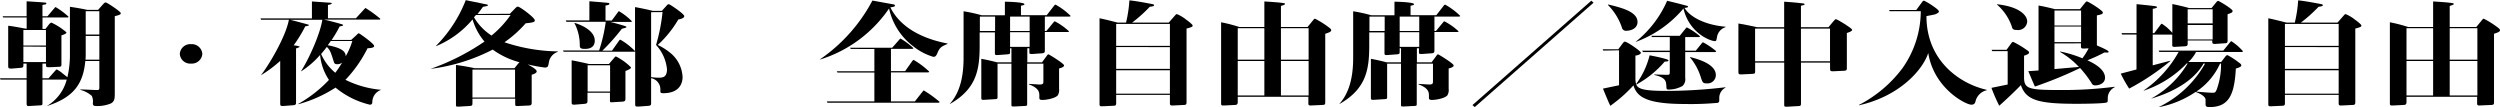
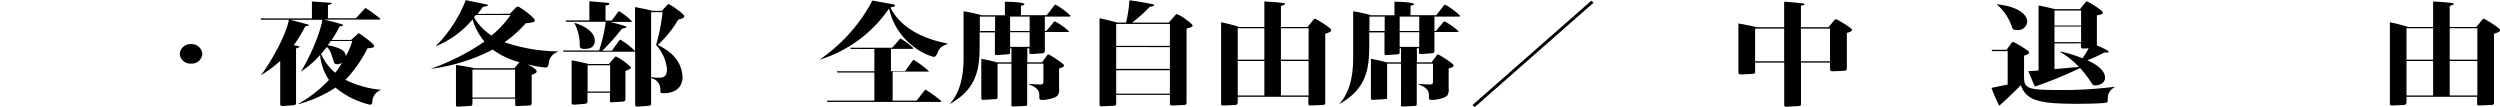
<svg xmlns="http://www.w3.org/2000/svg" viewBox="0 0 500.53 21.46">
  <g id="レイヤー_2" data-name="レイヤー 2">
    <g id="レイヤー_1-2" data-name="レイヤー 1">
      <g>
-         <path d="M9.1,5.79,9.72,5c.11-.16.39-.47.58-.47a13,13,0,0,1,3,1.94c0,.18-.13.34-1,.61v5.68c0,.43,0,.59-.44.61L10,13.46c-.62,0-.78,0-.78-.37v-.36H8.5v2.94H9.72l1.36-1.54c.15-.15.2-.22.31-.22a6.54,6.54,0,0,1,1.17.81c.41.32.52.41.93.75A19.61,19.61,0,0,0,14,10.74V1.36c.75.11,2.08.31,3.43.61h2.21l.89-1c.26-.3.44-.48.65-.48s3,1.81,3,2.15-.45.38-1.2.61V18.5c0,1.17,0,1.78-.78,2.21a7.1,7.1,0,0,1-2.83.52c-.65,0-.78-.13-.78-.58a2.58,2.58,0,0,0-.21-1.45A5.5,5.5,0,0,0,16.09,18v-.09c1,0,2.6.11,3.18.11s.62,0,.62-.66V12.21H17.08c-.44,4.84-2.57,7.33-7.62,9l-.05,0a8.67,8.67,0,0,0,3.95-5.27H8.5v4.57c0,.52,0,.57-.52.59l-1.9.11c-.57.05-.75.07-.75-.5V15.94H.1L0,15.67H5.33V12.73H4.68v.36c0,.41-.16.46-.62.5l-1.69.14c-.58,0-.73,0-.73-.57v-8c.8.07,2.08.32,2.7.43a9.17,9.17,0,0,0,1,.16V3.5H.65L.52,3.26H5.33v-3c2.11.14,3,.18,3.54.25.18,0,.41,0,.41.18S9.2.86,8.5,1V3.26h1l1.36-1.59c.07-.09.2-.25.28-.25a14.46,14.46,0,0,1,2.58,1.93c0,.13-.11.15-.21.15h-5V5.79ZM4.68,6V9.11H9.2V6Zm0,3.32v3.1H9.2V9.36ZM17.16,7.19v3.48c0,.43,0,.95-.05,1.27h2.78V7.19Zm0-4.95V6.92h2.73V2.24Z" />
        <path d="M40.51,10.79a2.11,2.11,0,0,1-2.24,1.94A2.08,2.08,0,0,1,36,10.79a2.1,2.1,0,0,1,2.23-1.95A2.12,2.12,0,0,1,40.51,10.79Z" />
        <path d="M76.29,18a2.6,2.6,0,0,0-1.75,2.48.45.45,0,0,1-.49.48,16.91,16.91,0,0,1-6.87-3.42,26.72,26.72,0,0,1-7.46,3.33l0-.07A25.94,25.94,0,0,0,65.86,16a10.72,10.72,0,0,1-1.77-5,17.9,17.9,0,0,1-3.74,3.25h-.08c1.84-2.87,3.92-7.84,4.26-10.29H58.08c.78.19,3.28.86,3.51.93s.26.07.26.16-.57.23-.72.2a28.47,28.47,0,0,1-2.34,3.83A4.4,4.4,0,0,1,60,9.32c0,.09-.13.16-.19.18l-.54.2V20.44c0,.43,0,.59-.68.64l-1.74.13c-.7.05-.75-.07-.75-.52v-8.5a25.08,25.08,0,0,1-3.88,2.89l0,0c1.53-1.92,5-7.69,5.62-11.13H52.26l-.1-.27H62.45V.29L66,.54c.36,0,.42.09.42.16s-.08.14-.76.3V3.66h5.59l1.64-1.78c.21-.23.24-.27.31-.27a26,26,0,0,1,2.94,2.14c0,.16-.1.18-.21.18H64.9c1.27.3,2.34.57,3.56.93,0,0,.23.07.23.18s-.18.14-.26.16L68,5.29A23.6,23.6,0,0,1,66.4,8h3.9l1.1-1c.15-.16.33-.34.44-.34s3.07,2.08,3.07,2.53-.91.43-1.33.48a25.64,25.64,0,0,1-4.42,6.31,20.15,20.15,0,0,0,7.13,2Zm-7.75-5.5a1.61,1.61,0,0,1-1,.36c-.52,0-.62-.22-.7-.47-.65-2.06-.73-2.29-1.4-3-.58.75-.84,1.06-1.15,1.42a10.31,10.31,0,0,0,2.84,3.76A20.44,20.44,0,0,0,68.54,12.46ZM66.22,8.21a9.83,9.83,0,0,1-.6.84c2,.4,3.64.95,3.59,2.23a15,15,0,0,0,1.33-3.07Z" />
        <path d="M102.08,2.76l.91-.93c.39-.41.49-.5.7-.5.41,0,3.38,2.22,3.38,2.72,0,.27,0,.45-1.82.61A23.13,23.13,0,0,1,101,8.46a34.91,34.91,0,0,0,10.69,1.83v.09a2.65,2.65,0,0,0-1.82,2.22c-.13.72-.19.92-.81.92a30.34,30.34,0,0,1-3.41-.63c.76.43,1.8,1,1.8,1.4,0,.25-.24.43-1,.68v5.56c0,.23,0,.57-.47.59l-2.34.11c-.49,0-.49-.11-.49-.4V19.76H94.59v.86c0,.27,0,.57-.44.59l-2.29.14c-.57,0-.57,0-.57-.48V13c1.79.27,2.54.39,3.77.66H103l.75-.93a3.38,3.38,0,0,1,.26-.27,16,16,0,0,1-5.36-2.53,37.37,37.37,0,0,1-12.45,3.86v0A45.93,45.93,0,0,0,97,8.32a12.11,12.11,0,0,1-2.39-4.43,19,19,0,0,1-7.28,5.34l-.08,0a26.88,26.88,0,0,0,6-9.2l4.19.86c.1,0,.26.09.26.18s-.39.2-1,.29c-.34.48-.62.84-1.09,1.43ZM94.59,13.93v5.59h8.53V13.93ZM95.29,3c-.1.14-.16.18-.39.47a11.07,11.07,0,0,0,3.51,3.65A20.61,20.61,0,0,0,102.23,3Z" />
        <path d="M132.52,2.17l1-1.11a.54.54,0,0,1,.39-.22c.2,0,3.09,1.94,3.09,2.39s-.86.61-1.2.68A21.45,21.45,0,0,1,131.69,9a12.09,12.09,0,0,1,2.52,1.59,6.63,6.63,0,0,1,2.45,4.84c0,.81-.29,3.23-3.85,3.23-.6,0-.6-.11-.6-.63a2.27,2.27,0,0,0-1.85-2.38v4.89c0,.45,0,.61-.59.65l-1.8.14c-.67,0-.8.07-.8-.55V10.22c0,.09,0,.14-.32.14h-14l-.13-.25h7.23a32.09,32.09,0,0,0,1.33-5.75h-7.88l-.13-.27H118V.25c1,.09,3.12.25,3.67.32.1,0,.34,0,.34.2s-.39.27-.78.34v3h1.25l1.17-1.58c.15-.23.18-.27.31-.27a12.11,12.11,0,0,1,2.55,2c0,.13-.19.13-.34.13h-4c.57.12,2.47.66,2.89.8.26.09.36.13.36.22s-.1.16-.91.34a42.75,42.75,0,0,1-3.9,4.39h1.92l1.36-1.92c.13-.19.18-.27.33-.27a13.47,13.47,0,0,1,2.92,2.28V1.42c.93.16,2.75.53,3.51.75ZM121.91,12.82l1-1.17c.26-.3.29-.34.42-.34a11.62,11.62,0,0,1,3,2.17c0,.27-.36.43-1.11.74v5.45c0,.39,0,.64-.6.68l-1.85.11c-.65.05-.65.05-.65-.47V18.57h-4.5v1.6c0,.41-.05.59-.7.63l-1.69.14c-.75.07-.78-.09-.78-.48V12.08c.76.11,3.1.63,3.49.74ZM115,4.57c.89.25,4.08,1.38,4.08,3.57,0,1.65-1.58,1.65-2,1.65-1,0-1-.31-1-.83A9.52,9.52,0,0,0,115,4.61Zm2.65,8.5v5.25h4.5V13.07ZM130.36,2.44v13a10.08,10.08,0,0,0,1.49.11c.75,0,1.69,0,1.69-1.7A8.38,8.38,0,0,0,131.35,9a36.15,36.15,0,0,0,1.3-6.58Z" />
-         <path d="M189.7,8.8c-1.07.45-1.56.65-2,1.78-.21.48-.34.8-.83.8a11.63,11.63,0,0,1-4-2.09A12.94,12.94,0,0,1,178,1.7a26.12,26.12,0,0,1-13.81,10.22l0-.05A33,33,0,0,0,174.67.11l4.11.75c.13,0,.41.09.41.25s-.18.27-.93.36c2.52,5.09,8.55,6.69,11.44,7.24Zm-19.37,1-.13-.24h8.42L180,8c.2-.25.23-.27.31-.27a13.74,13.74,0,0,1,2.55,1.9c0,.15-.16.15-.34.15h-4.14v4.46h2.84l1.38-1.95c.15-.2.23-.29.33-.29a16.23,16.23,0,0,1,3.1,2.33c0,.16-.18.16-.34.16h-7.31v5.81h4.79l1.48-1.88c.16-.18.23-.31.31-.31a22.74,22.74,0,0,1,3.15,2.28c0,.18-.18.18-.34.18H165.67l-.13-.27h9.52V14.52h-7.39l-.13-.25h7.52V9.81Z" />
+         <path d="M189.7,8.8c-1.07.45-1.56.65-2,1.78-.21.48-.34.8-.83.8a11.63,11.63,0,0,1-4-2.09A12.94,12.94,0,0,1,178,1.7a26.12,26.12,0,0,1-13.81,10.22l0-.05A33,33,0,0,0,174.67.11l4.11.75c.13,0,.41.09.41.25s-.18.27-.93.36c2.52,5.09,8.55,6.69,11.44,7.24Zm-19.37,1-.13-.24h8.42L180,8c.2-.25.23-.27.31-.27a13.74,13.74,0,0,1,2.55,1.9c0,.15-.16.15-.34.15h-4.14v4.46h2.84l1.38-1.95c.15-.2.23-.29.33-.29a16.23,16.23,0,0,1,3.1,2.33h-7.31v5.81h4.79l1.48-1.88c.16-.18.23-.31.31-.31a22.74,22.74,0,0,1,3.15,2.28c0,.18-.18.18-.34.18H165.67l-.13-.27h9.52V14.52h-7.39l-.13-.25h7.52V9.81Z" />
        <path d="M202.23,9.66v.63c0,.5,0,.54-.55.59l-1.77.13c-.72.05-.72,0-.72-.52v-4h-3.05v2.6c0,4.81-.59,8.66-5.92,11.71l-.06,0c2.24-2.49,2.76-6,2.76-9.23V2.26a28.63,28.63,0,0,1,3.59.79h4.68V.34c.54,0,3.92.09,3.92.5,0,.11-.13.2-.7.31v1.9h5.15L211,1.2c.16-.2.24-.27.34-.27a13.53,13.53,0,0,1,3,2.24c0,.15-.19.15-.34.15h-4.81V6.2h.31l1.35-1.63c.21-.25.24-.3.34-.3a12.4,12.4,0,0,1,2.83,2c0,.14-.2.14-.33.14h-4.5V10c0,.38,0,.63-.55.67l-1.95.14c-.57,0-.6-.05-.6-.32V9.66h-.41v2.82h2.94l.88-1.2c.26-.36.31-.4.42-.4s3.12,1.85,3.12,2.21-.71.55-1,.61v4.07a2.1,2.1,0,0,1-.26,1.32c-.54.63-2.36.92-3.06.92s-.63-.22-.63-.83,0-1.54-2.1-2.29V16.8c.2,0,1.95.12,2.18.12.73,0,.73-.25.73-.73V12.75h-3.25v7.87c0,.52,0,.57-.44.59l-2.11.11c-.6,0-.6,0-.6-.43V12.75h-2.78v6.61c0,.36,0,.47-.49.49l-2.27.14c-.44,0-.49-.09-.49-.38V11.78c1.38.23,3,.66,3.17.7h2.86V9.66Zm-3-3.46V3.32h-3.05V6.2Zm3-2.88V6.2h3.92V3.32Zm0,3.13V9.38h3.92V6.45Z" />
        <path d="M234,4.52l1.09-1.24c.37-.41.39-.45.55-.45a7.43,7.43,0,0,1,1.82,1.08c.54.39,1.32,1,1.32,1.2s-.1.32-1.22.61V20.46c0,.39-.08.53-.47.55l-2.23.11c-.37,0-.63.05-.63-.43V19H223.47v1.69c0,.3-.08.46-.44.48l-2.39.11c-.45,0-.5-.09-.5-.47V3.66c1.17.23,2.37.55,3.62.86h1.69a25.86,25.86,0,0,0,.67-4.45c1.12.11,2.65.38,3.85.61,1,.18,1.09.2,1.09.38s-.36.23-.86.3a28.85,28.85,0,0,1-3.53,3.16Zm-10.53.27V9.18h10.76V4.79Zm0,4.64v4.36h10.76V9.43Zm0,4.64v4.68h10.76V14.07Z" />
        <path d="M253.14,5.4V.29c.72.05,3.06.18,3.87.34.13,0,.26.05.26.16s-.08.16-.81.41V5.4h5.33L262.94,4c.15-.18.21-.25.36-.25a19.21,19.21,0,0,1,2.58,1.6c.36.28.65.46.65.71s-.34.43-1.2.7V20.44c0,.43-.05.55-.52.57l-2.42.11c-.44,0-.44-.23-.44-.41V19.38H247.81v.95c0,.32,0,.66-.52.68l-2.19.11c-.6,0-.62,0-.62-.59V4.46a29.93,29.93,0,0,1,3.64.94Zm-5.33.25v6.29h5.33V5.65Zm0,6.56v6.9h5.33v-6.9Zm8.65-6.56v6.29H262V5.65Zm0,6.56v6.9H262v-6.9Z" />
        <path d="M280.23,9.66v.63c0,.5-.05.54-.55.59l-1.77.13c-.72.05-.72,0-.72-.52v-4h-3.05v2.6c0,4.81-.59,8.66-5.92,11.71l-.06,0c2.24-2.49,2.76-6,2.76-9.23V2.26a28.63,28.63,0,0,1,3.59.79h4.68V.34c.54,0,3.92.09,3.92.5,0,.11-.13.2-.7.31v1.9h5.15L289,1.2c.16-.2.24-.27.34-.27a13.53,13.53,0,0,1,3,2.24c0,.15-.19.15-.34.15h-4.81V6.2h.31l1.35-1.63c.21-.25.24-.3.34-.3a12.4,12.4,0,0,1,2.83,2c0,.14-.2.14-.33.14h-4.5V10c0,.38,0,.63-.55.67l-1.95.14c-.57,0-.6-.05-.6-.32V9.66h-.41v2.82h2.94l.88-1.2c.26-.36.31-.4.42-.4s3.12,1.85,3.12,2.21-.71.55-1,.61v4.07a2.1,2.1,0,0,1-.26,1.32c-.54.63-2.36.92-3.06.92s-.63-.22-.63-.83,0-1.54-2.1-2.29V16.8c.2,0,1.95.12,2.18.12.73,0,.73-.25.73-.73V12.75h-3.25v7.87c0,.52,0,.57-.44.59l-2.11.11c-.6,0-.6,0-.6-.43V12.75h-2.78v6.61c0,.36,0,.47-.49.49l-2.27.14c-.44,0-.49-.09-.49-.38V11.78c1.38.23,3,.66,3.17.7h2.86V9.66Zm-3-3.46V3.32h-3.05V6.2Zm3-2.88V6.2h3.92V3.32Zm0,3.13V9.38h3.92V6.45Z" />
        <path d="M319.05.54l-23.79,20.9-.45-.41L318.6.14Z" />
-         <path d="M321,10.13l-.13-.27H324l.83-1.11c.24-.29.29-.41.5-.41.41,0,3.19,1.86,3.19,2.24,0,.23-.44.48-1.09.55V16c.16,1.52.24,2.2,6.22,2.2a100.89,100.89,0,0,0,11.8-.73l0,.09a2.29,2.29,0,0,0-1.23,2.15c0,.66,0,.77-.33.88a58.65,58.65,0,0,1-6.58.23c-7.93,0-9.62-1.56-10.27-3.73a28.39,28.39,0,0,1-4.63,4.09c-.29-.54-1-2.28-1.48-3.44l3.22-.67v-7ZM322,.9c2.6.64,5.85,1.41,5.85,3.51,0,1.31-1.38,1.74-2.13,1.74a.83.83,0,0,1-1-.65A11.71,11.71,0,0,0,321.93,1Zm5.48,7.47a21.6,21.6,0,0,0,6.3-8.21c.88.2,2.91.7,3.95,1,.1,0,.23.07.23.16s-.05.23-.7.25c.83,1.49,3.56,3.37,8.22,3.78v.09a2.48,2.48,0,0,0-1.72,2c-.13.73-.16.79-.44.79-.86,0-5.12-1.58-6.27-6.53a22.7,22.7,0,0,1-9.54,6.69Zm.16,8.36a16.08,16.08,0,0,0,2.63-5.65c.54.09,3.77.72,3.77,1s-.26.18-.76.27a20.21,20.21,0,0,1-5.64,4.57Zm3.09-9.31-.1-.25h5.67l1.14-1.4c.18-.23.21-.27.31-.27a13.08,13.08,0,0,1,2.6,1.76c0,.16-.15.16-.33.16H337.4v2.73h2.11l1.14-1.4c.18-.22.21-.27.34-.27a14.86,14.86,0,0,1,2.6,1.76c0,.18-.18.18-.34.18H337.4V15.6a1.81,1.81,0,0,1-.54,1.61,5.69,5.69,0,0,1-2.71.72c-.49,0-.49,0-.54-.92-.06-.73-.13-1.5-2.4-2v-.1c.34,0,2.14.07,2.53.07.57,0,.57-.09.57-.74V10.42h-5.38l-.13-.27h5.51V7.42Zm7.65,4c2.05.52,5.15,1.54,5.15,3.62a1.66,1.66,0,0,1-1.85,1.65c-.7,0-.78-.16-1.09-1a11.38,11.38,0,0,0-2.26-4.23Z" />
        <path d="M357.21,5.45V.34c1.67.09,3.67.32,3.8.34s.29.07.29.18-.08.16-.73.29v4.3h5.51l1-1.2c.31-.38.41-.41.49-.41.26,0,3.25,1.81,3.25,2.13s-.73.52-1.06.63v6.9c0,.45,0,.63-.47.66l-2.32.11c-.57,0-.57-.14-.57-.57V12.53h-5.82v8.12c0,.36,0,.56-.39.58l-2.47.14c-.5,0-.5-.05-.5-.48V12.53h-5.82v1.72c0,.36,0,.52-.49.54l-2.34.11c-.52,0-.52-.16-.52-.61V4.7c.75.12,3.25.61,3.77.75Zm-5.82.27v6.54h5.82V5.72Zm9.18,0v6.54h5.82V5.72Z" />
-         <path d="M378.33,2.24,378.22,2h5.44L384.75.52c.26-.34.28-.38.49-.38A13.46,13.46,0,0,1,387,1.2c1.19.81,1.19,1,1.19,1.15s-.46.43-.75.52-1.51.3-1.74.36c0,9,6.76,13.57,12.06,14.75v.09a3,3,0,0,0-2.21,2.1c-.08.34-.18.79-.86.79-1.14,0-7.51-3.28-8.63-10.35-1.12,3.43-5.8,8.68-13.88,10.47l0-.07a25.35,25.35,0,0,0,8.71-7.35,19.83,19.83,0,0,0,3.67-11.28V2.24Z" />
        <path d="M398.87,10.24l-.13-.27h3l.83-1.15c.24-.34.32-.43.5-.43a18,18,0,0,1,2.6,1.54c.44.29.57.4.57.61s-.36.41-1,.61v4.3c0,2.28.83,2.57,6.86,2.57a81.49,81.49,0,0,0,11.29-.65v.09A2.45,2.45,0,0,0,422,19.54c0,.74,0,.84-.15.95-.37.27-5.23.29-6.09.29-7.56,0-10.14-.68-11.15-3.75-1,1.08-3.38,3.3-4.34,4.14a34.69,34.69,0,0,1-1.56-3.58l3.25-.67V10.24Zm1-9.38c4.57.5,6,2.28,6,3.44A1.82,1.82,0,0,1,403.78,6c-.7,0-.86-.16-1-.72A10.23,10.23,0,0,0,399.8.9Zm8.27,13.25v-13c.78.11,2.39.5,3.3.72h5l.8-1c.42-.5.44-.54.57-.54.29,0,3.2,1.81,3.2,2.19s-.26.39-1.19.61v6c.75.34,2.34,1,2.34,1.24s-.11.2-.84.18a31.55,31.55,0,0,1-3.4,1.56c.93.43,3.53,1.65,3.53,3.48,0,1.29-1.43,1.54-1.87,1.54a.76.76,0,0,1-.83-.47,22,22,0,0,0-2.29-3,80.62,80.62,0,0,1-9.05,3.71c-.2-.43-1.11-2.58-1.32-3.08Zm8.52-12h-5.33v3h5.33Zm0,6.33V5.31h-5.33V8.43Zm-5.33.25v5.14l4.89-.43a16.09,16.09,0,0,0-3.77-3l0-.09a23.3,23.3,0,0,1,4.47,1.36,13.41,13.41,0,0,0,1.25-2l-.89.05c-.57,0-.65-.05-.65-.52V8.68Z" />
-         <path d="M431.31,6.63,432.54,5c.1-.13.18-.25.28-.25a9,9,0,0,1,2.11,1.84V.81c1,.19,2.94.66,3.33.8h4.52L443.69.5c.13-.16.26-.32.42-.32s2.88,1.61,2.88,2-.34.41-1,.68V8.14c0,.48-.21.5-.49.52l-2.06.14c-.52,0-.52-.16-.52-.7H438v.58c0,.3,0,.57-.57.59l-2,.11c-.52,0-.52-.09-.52-.45v-2a1.1,1.1,0,0,1-.24,0H431v6.15l3.54-.93v.07a48.74,48.74,0,0,1-8.25,5.52,25.16,25.16,0,0,1-1.69-3l3.15-.83v-7h-2.89l-.1-.27h3V.84c.83.06,2.94.29,3.77.4.23.05.34.14.34.23s-.47.25-.86.29V6.63Zm13.39,5.79.84-1.09c.15-.18.26-.29.44-.29a15.23,15.23,0,0,1,2.26,1.47c.31.22.49.36.49.56s-.07.34-1.09.66c-.28,5.31-1.43,7.71-5.28,7.71-.62,0-.78-.16-.78-.57,0-.22,0-.7,0-.9,0-.48-.65-1.09-2-1.56a19.69,19.69,0,0,1-7.38,3.05l-.05,0a21.08,21.08,0,0,0,9.33-8.73h-.31c-2.06,3.64-6.5,5.85-10.43,7l-.05,0A19.26,19.26,0,0,0,438,12.69h-.18a21.32,21.32,0,0,1-8.63,5.47l0-.05a22.73,22.73,0,0,0,7-7.71h-3.87l-.13-.27h12.94l1.3-1.6c.16-.19.24-.28.32-.28a11,11,0,0,1,2.31,2c0,.16-.18.16-.34.16h-9.05a7,7,0,0,1-1.53,2ZM438,1.85V4.68H443V1.85ZM438,5v2.9H443V5Zm6.48,7.74a13.25,13.25,0,0,1-4.76,5.6c1.06.09,2.62.23,3.22.23s.6-.09.86-.61a14.61,14.61,0,0,0,.88-5.07v-.15Z" />
-         <path d="M468,4.52l1.09-1.24c.37-.41.39-.45.55-.45a7.43,7.43,0,0,1,1.82,1.08c.54.39,1.32,1,1.32,1.2s-.1.32-1.22.61V20.46c0,.39-.08.53-.47.55l-2.23.11c-.37,0-.63.05-.63-.43V19H457.47v1.69c0,.3-.08.46-.44.48l-2.39.11c-.45,0-.5-.09-.5-.47V3.66c1.17.23,2.37.55,3.62.86h1.69a25.86,25.86,0,0,0,.67-4.45c1.12.11,2.65.38,3.85.61,1,.18,1.09.2,1.09.38s-.36.23-.86.3a28.85,28.85,0,0,1-3.53,3.16Zm-10.53.27V9.18h10.76V4.79Zm0,4.64v4.36h10.76V9.43Zm0,4.64v4.68h10.76V14.07Z" />
        <path d="M487.14,5.4V.29c.72.05,3.06.18,3.87.34.13,0,.26.05.26.16s-.08.16-.81.41V5.4h5.33L496.94,4c.15-.18.21-.25.36-.25a19.21,19.21,0,0,1,2.58,1.6c.36.28.65.46.65.71s-.34.43-1.2.7V20.44c0,.43-.05.55-.52.57l-2.42.11c-.44,0-.44-.23-.44-.41V19.38H481.81v.95c0,.32,0,.66-.52.68l-2.19.11c-.6,0-.62,0-.62-.59V4.46a29.93,29.93,0,0,1,3.64.94Zm-5.33.25v6.29h5.33V5.65Zm0,6.56v6.9h5.33v-6.9Zm8.65-6.56v6.29H496V5.65Zm0,6.56v6.9H496v-6.9Z" />
      </g>
    </g>
  </g>
</svg>